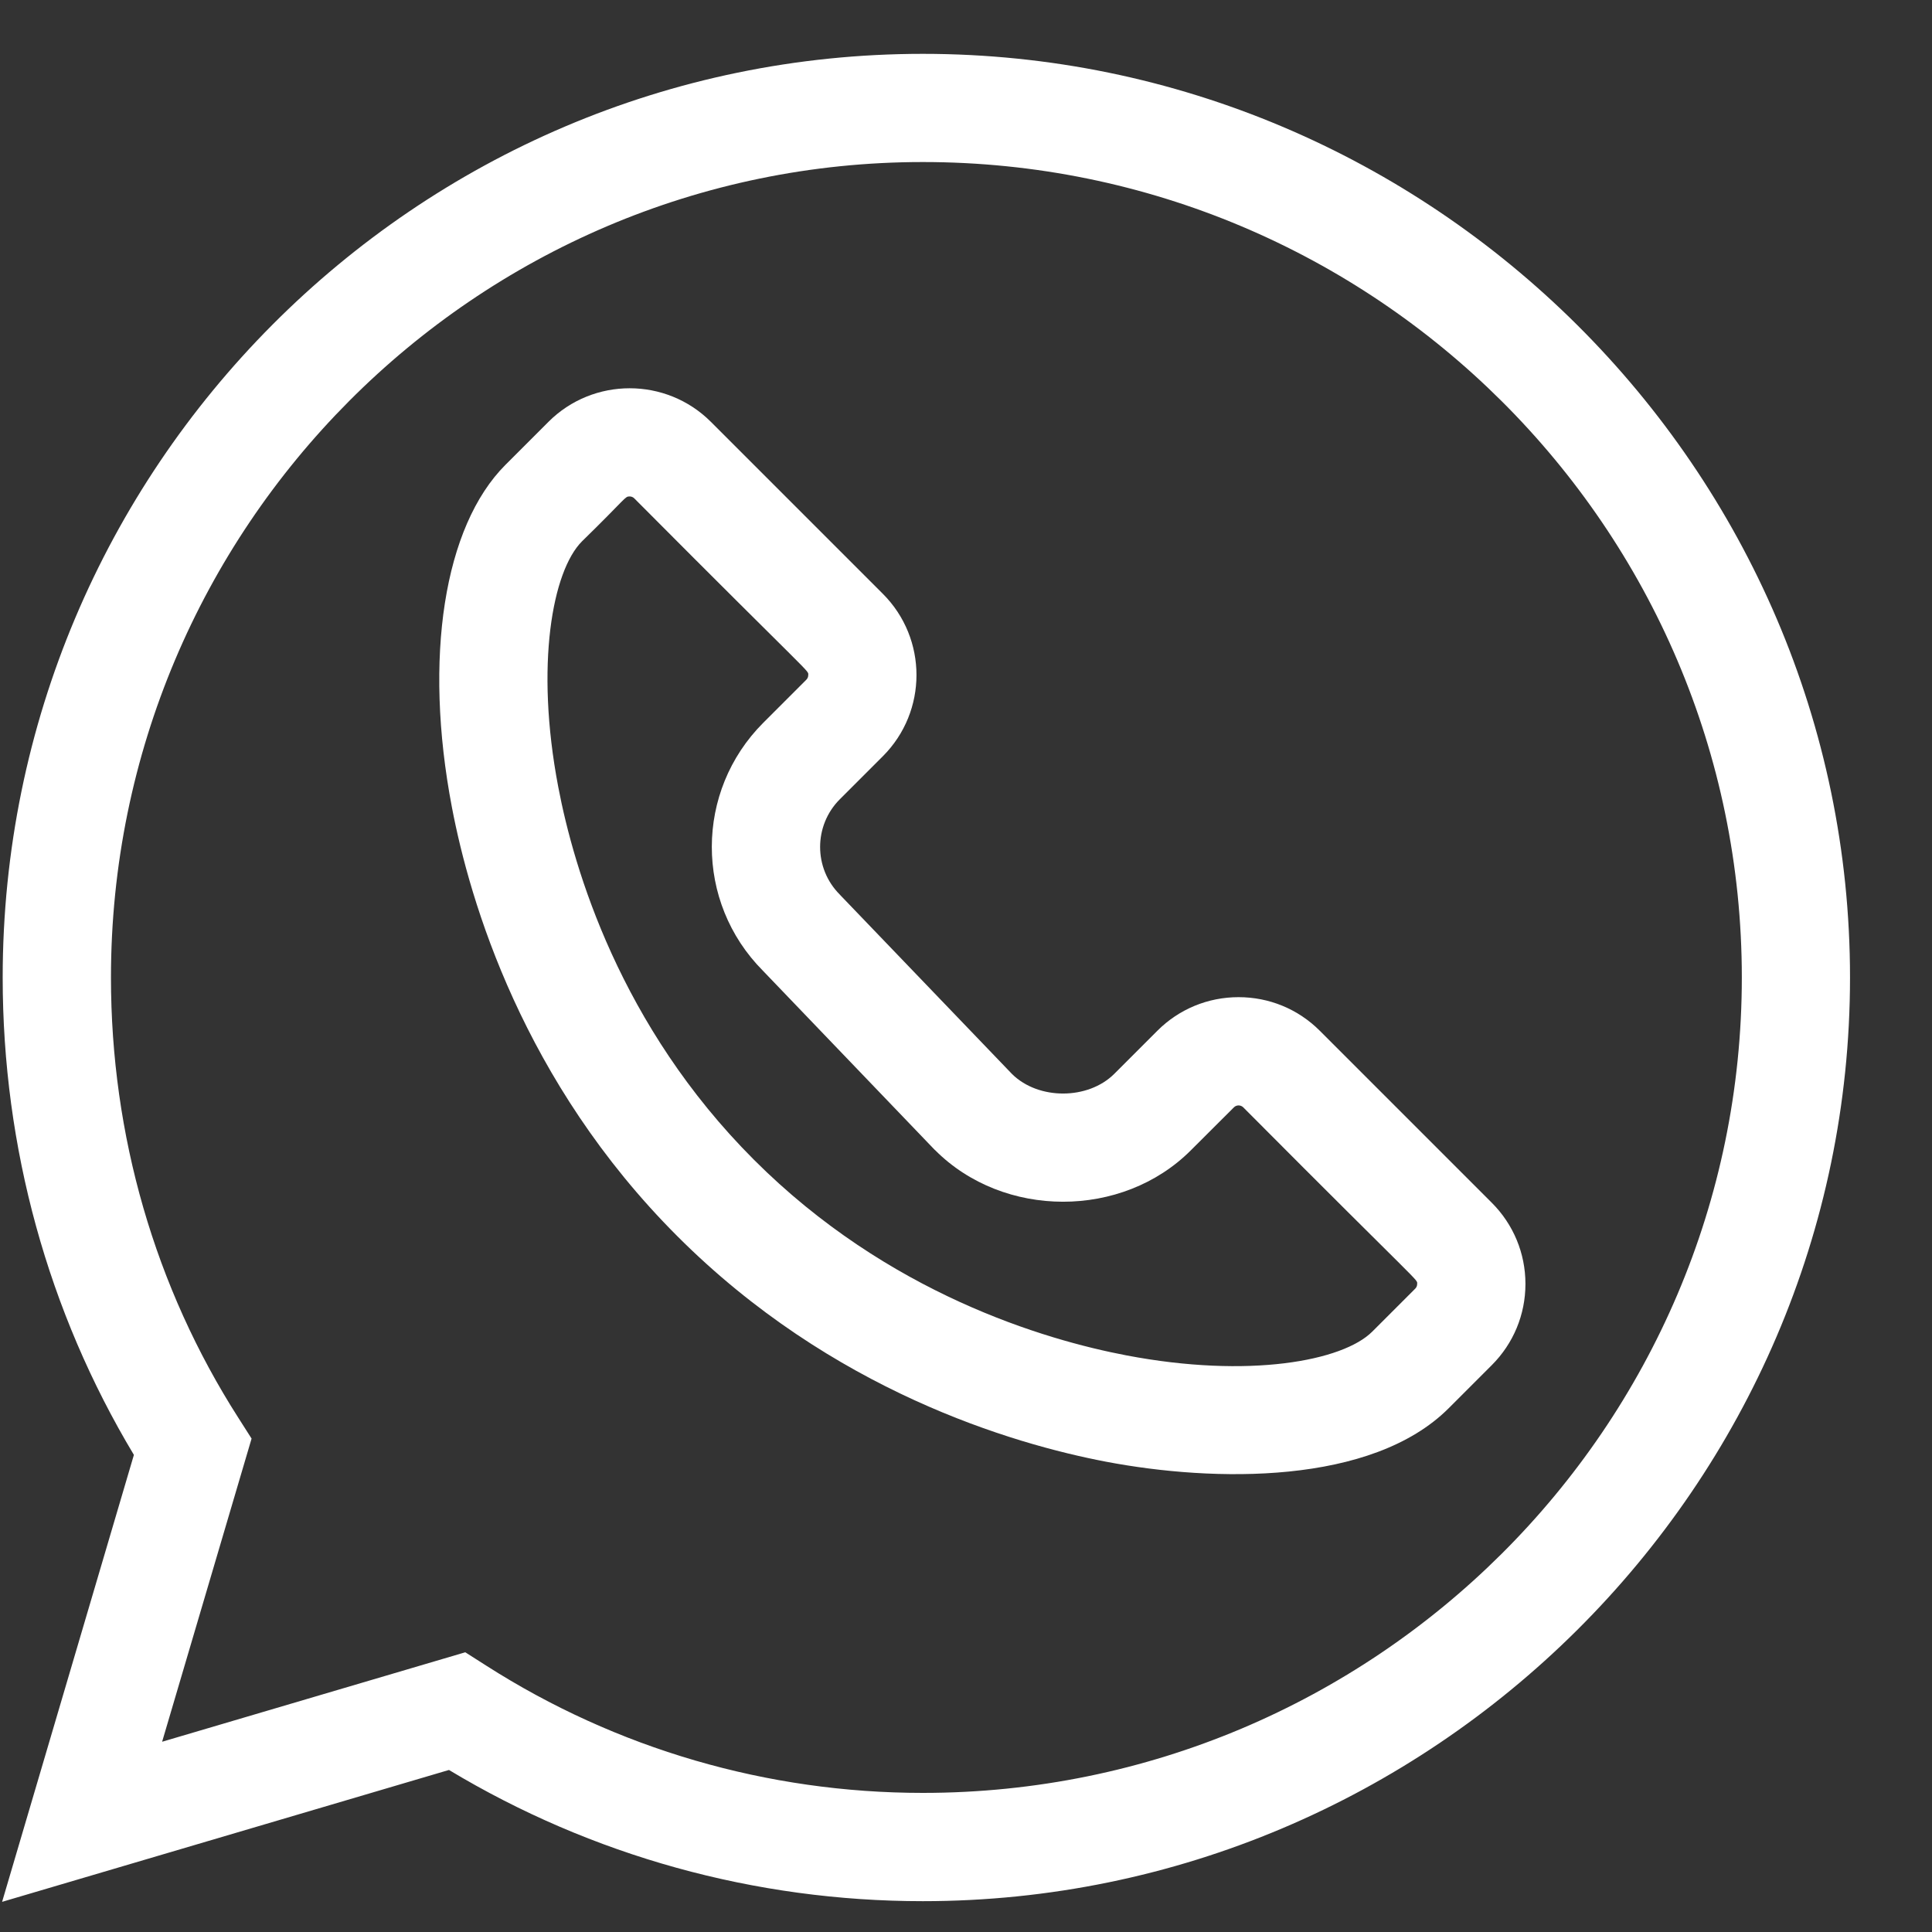
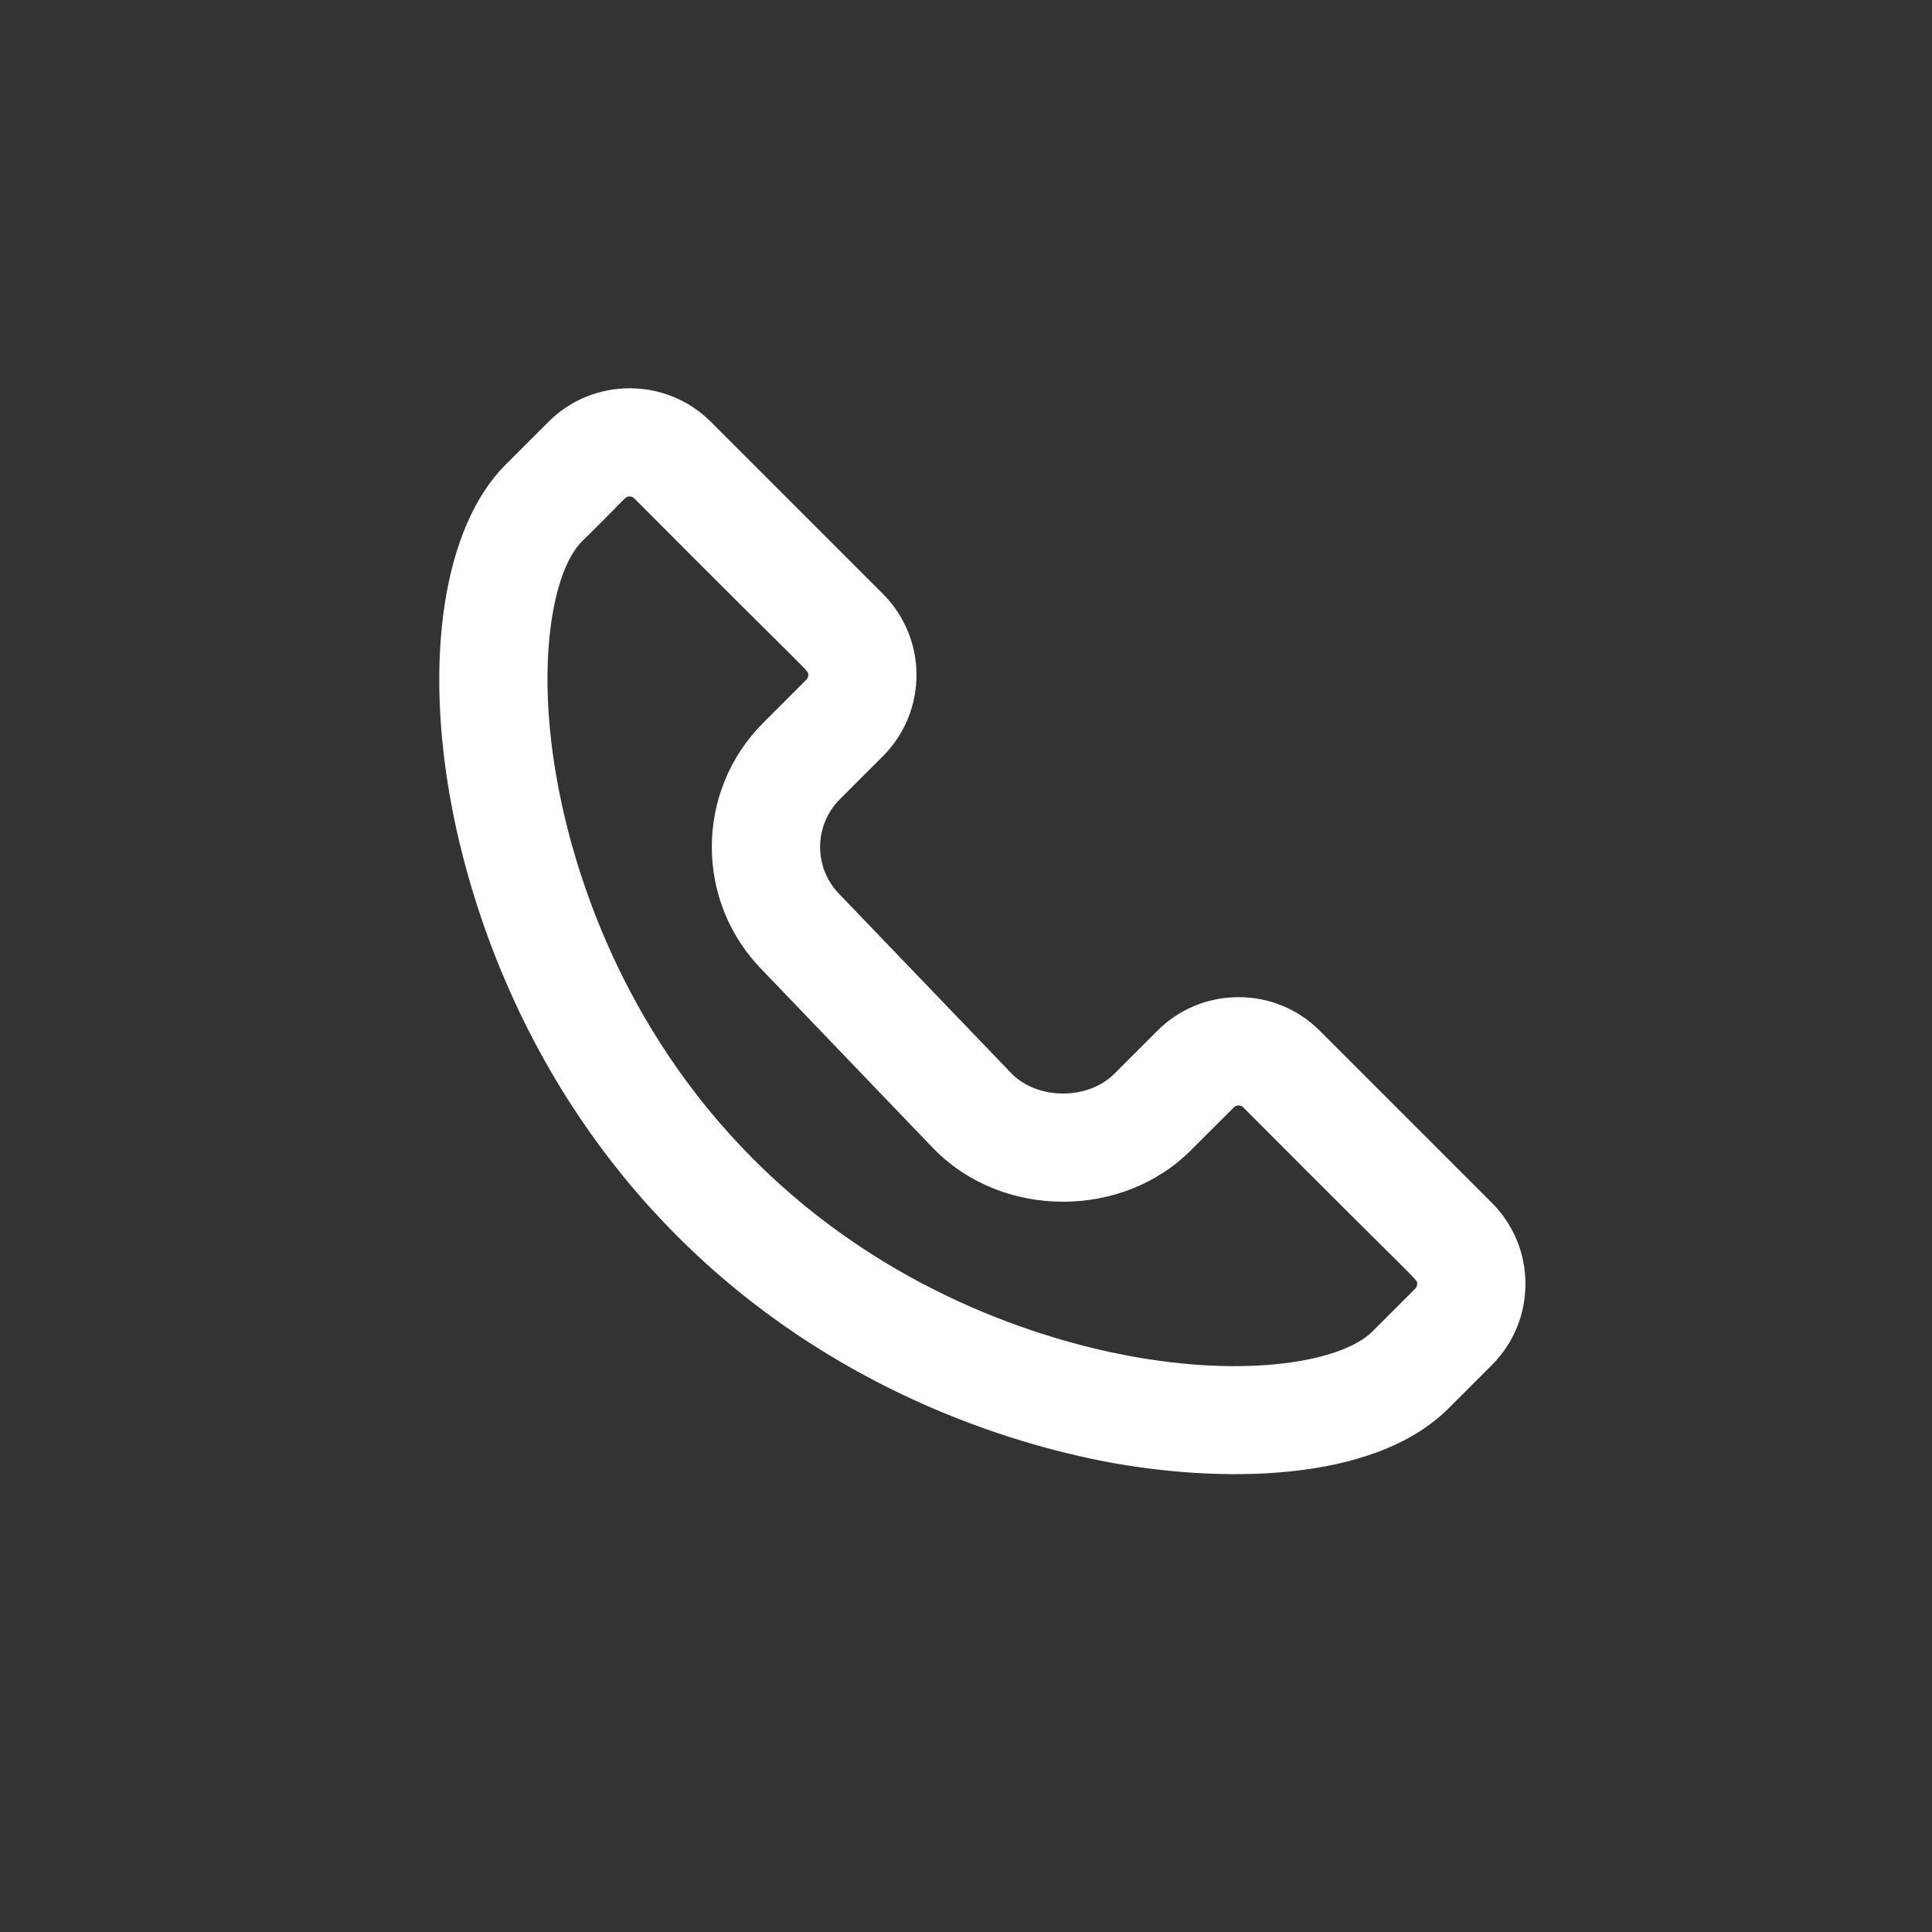
<svg xmlns="http://www.w3.org/2000/svg" width="23" height="23" viewBox="0 0 23 23" fill="none">
  <rect x="0" y="0" width="23" height="23" fill="#333333" stroke="none" />
-   <path d="M5.345 21.071C7.045 22.094 8.989 22.633 10.986 22.633C17.037 22.633 22.024 17.695 22.024 11.637C22.024 5.585 17.044 0.641 10.986 0.641C4.946 0.641 0.032 5.573 0.032 11.637C0.032 13.66 0.572 15.618 1.594 17.32L0.025 22.641L5.345 21.071ZM1.321 11.637C1.321 6.284 5.657 1.929 10.986 1.929C16.362 1.929 20.736 6.284 20.736 11.637C20.736 16.989 16.362 21.344 10.986 21.344C9.136 21.344 7.338 20.82 5.787 19.828L5.539 19.67L1.93 20.735L2.995 17.126L2.837 16.878C1.845 15.327 1.321 13.515 1.321 11.637Z" fill="white" />
  <path d="M5.38 9.611C5.593 10.728 6.224 12.878 8.064 14.717C9.903 16.557 12.053 17.189 13.171 17.402C14.451 17.645 16.329 17.682 17.247 16.764L17.759 16.252C18.017 15.994 18.16 15.65 18.16 15.285C18.16 14.92 18.017 14.576 17.759 14.318L15.712 12.271C15.454 12.013 15.11 11.871 14.745 11.871C14.38 11.871 14.036 12.013 13.778 12.271L13.266 12.783C12.954 13.095 12.364 13.097 12.049 12.787L10.007 10.66C10.004 10.657 10.001 10.653 9.998 10.65C9.685 10.338 9.685 9.828 9.998 9.515L10.51 9.003C11.044 8.469 11.044 7.603 10.51 7.069L8.463 5.022C7.93 4.489 7.062 4.489 6.529 5.022L6.017 5.534V5.534C5.285 6.267 5.04 7.829 5.38 9.611ZM6.928 6.445C7.466 5.92 7.437 5.91 7.496 5.91C7.516 5.91 7.537 5.918 7.552 5.934C9.709 8.102 9.622 7.974 9.622 8.036C9.622 8.058 9.614 8.077 9.599 8.092L9.087 8.604C8.272 9.419 8.269 10.738 9.082 11.556L11.124 13.685C11.128 13.688 11.131 13.691 11.134 13.694C11.948 14.509 13.36 14.512 14.177 13.694L14.689 13.183C14.72 13.152 14.77 13.152 14.801 13.183C16.958 15.351 16.871 15.223 16.871 15.285C16.871 15.307 16.863 15.326 16.848 15.341L16.336 15.853C15.985 16.203 14.869 16.413 13.412 16.136C12.44 15.951 10.57 15.402 8.975 13.806C7.38 12.211 6.831 10.342 6.646 9.369C6.368 7.913 6.578 6.796 6.928 6.445Z" fill="white" />
</svg>